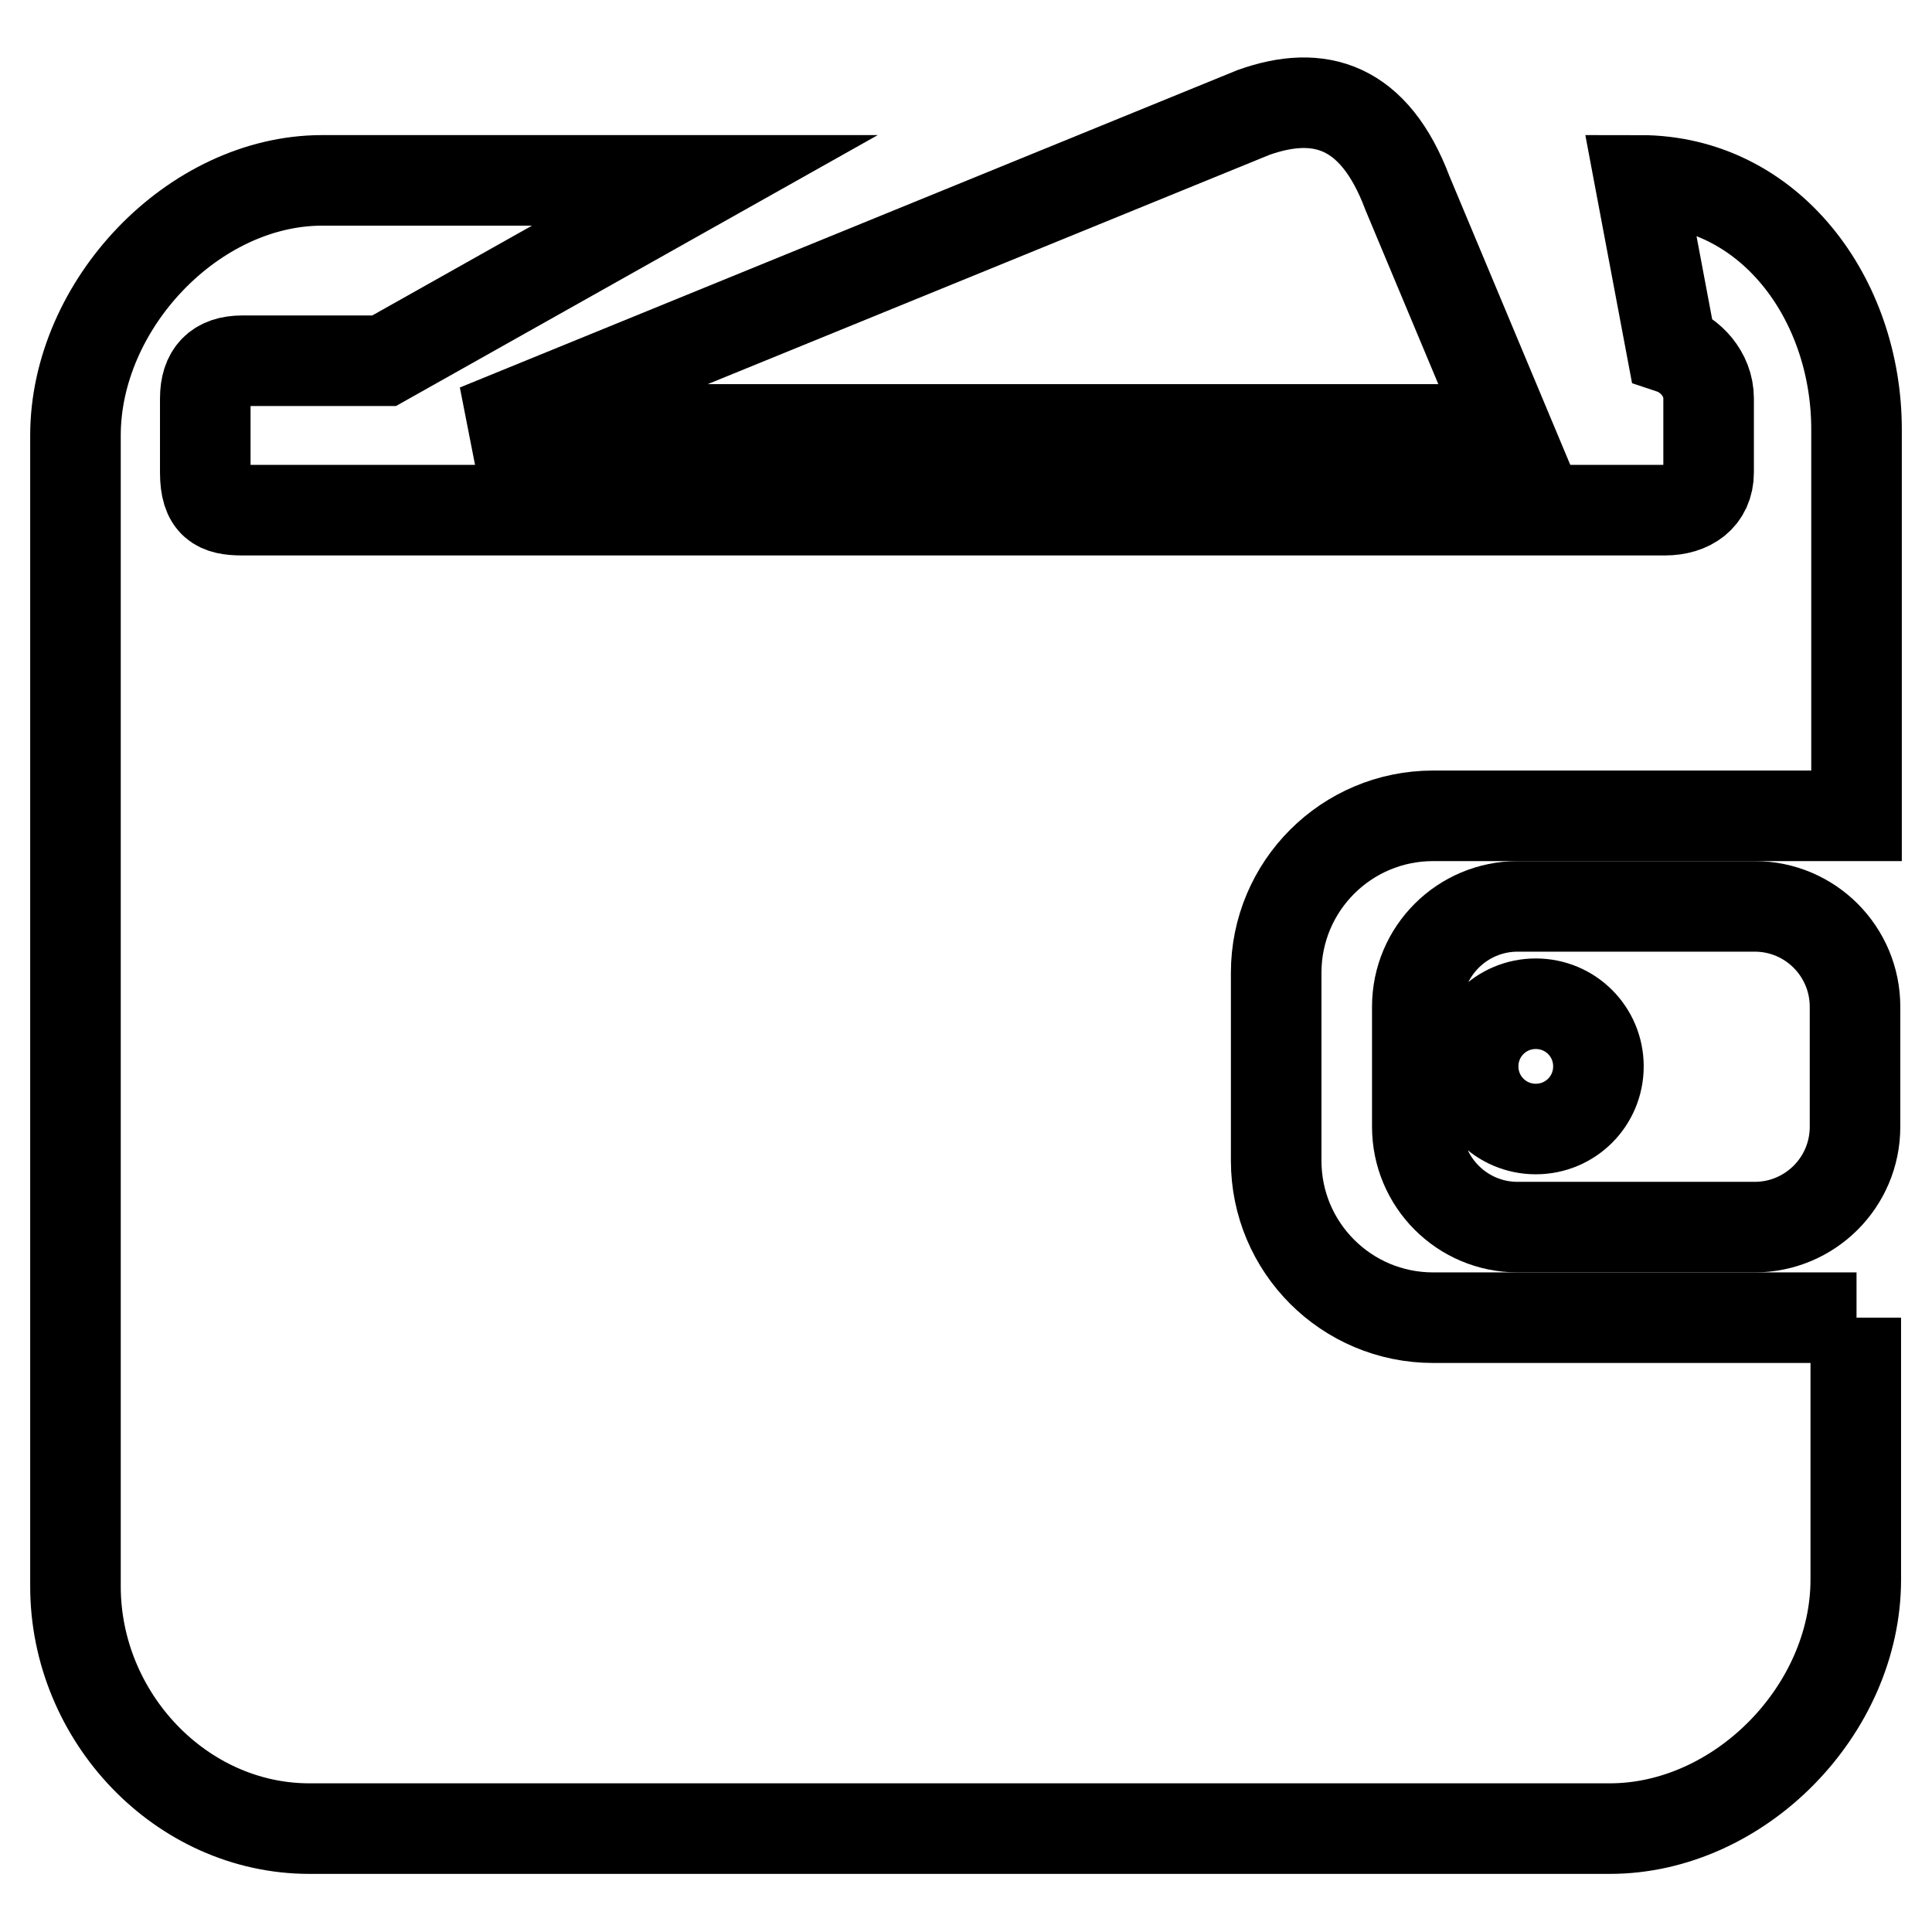
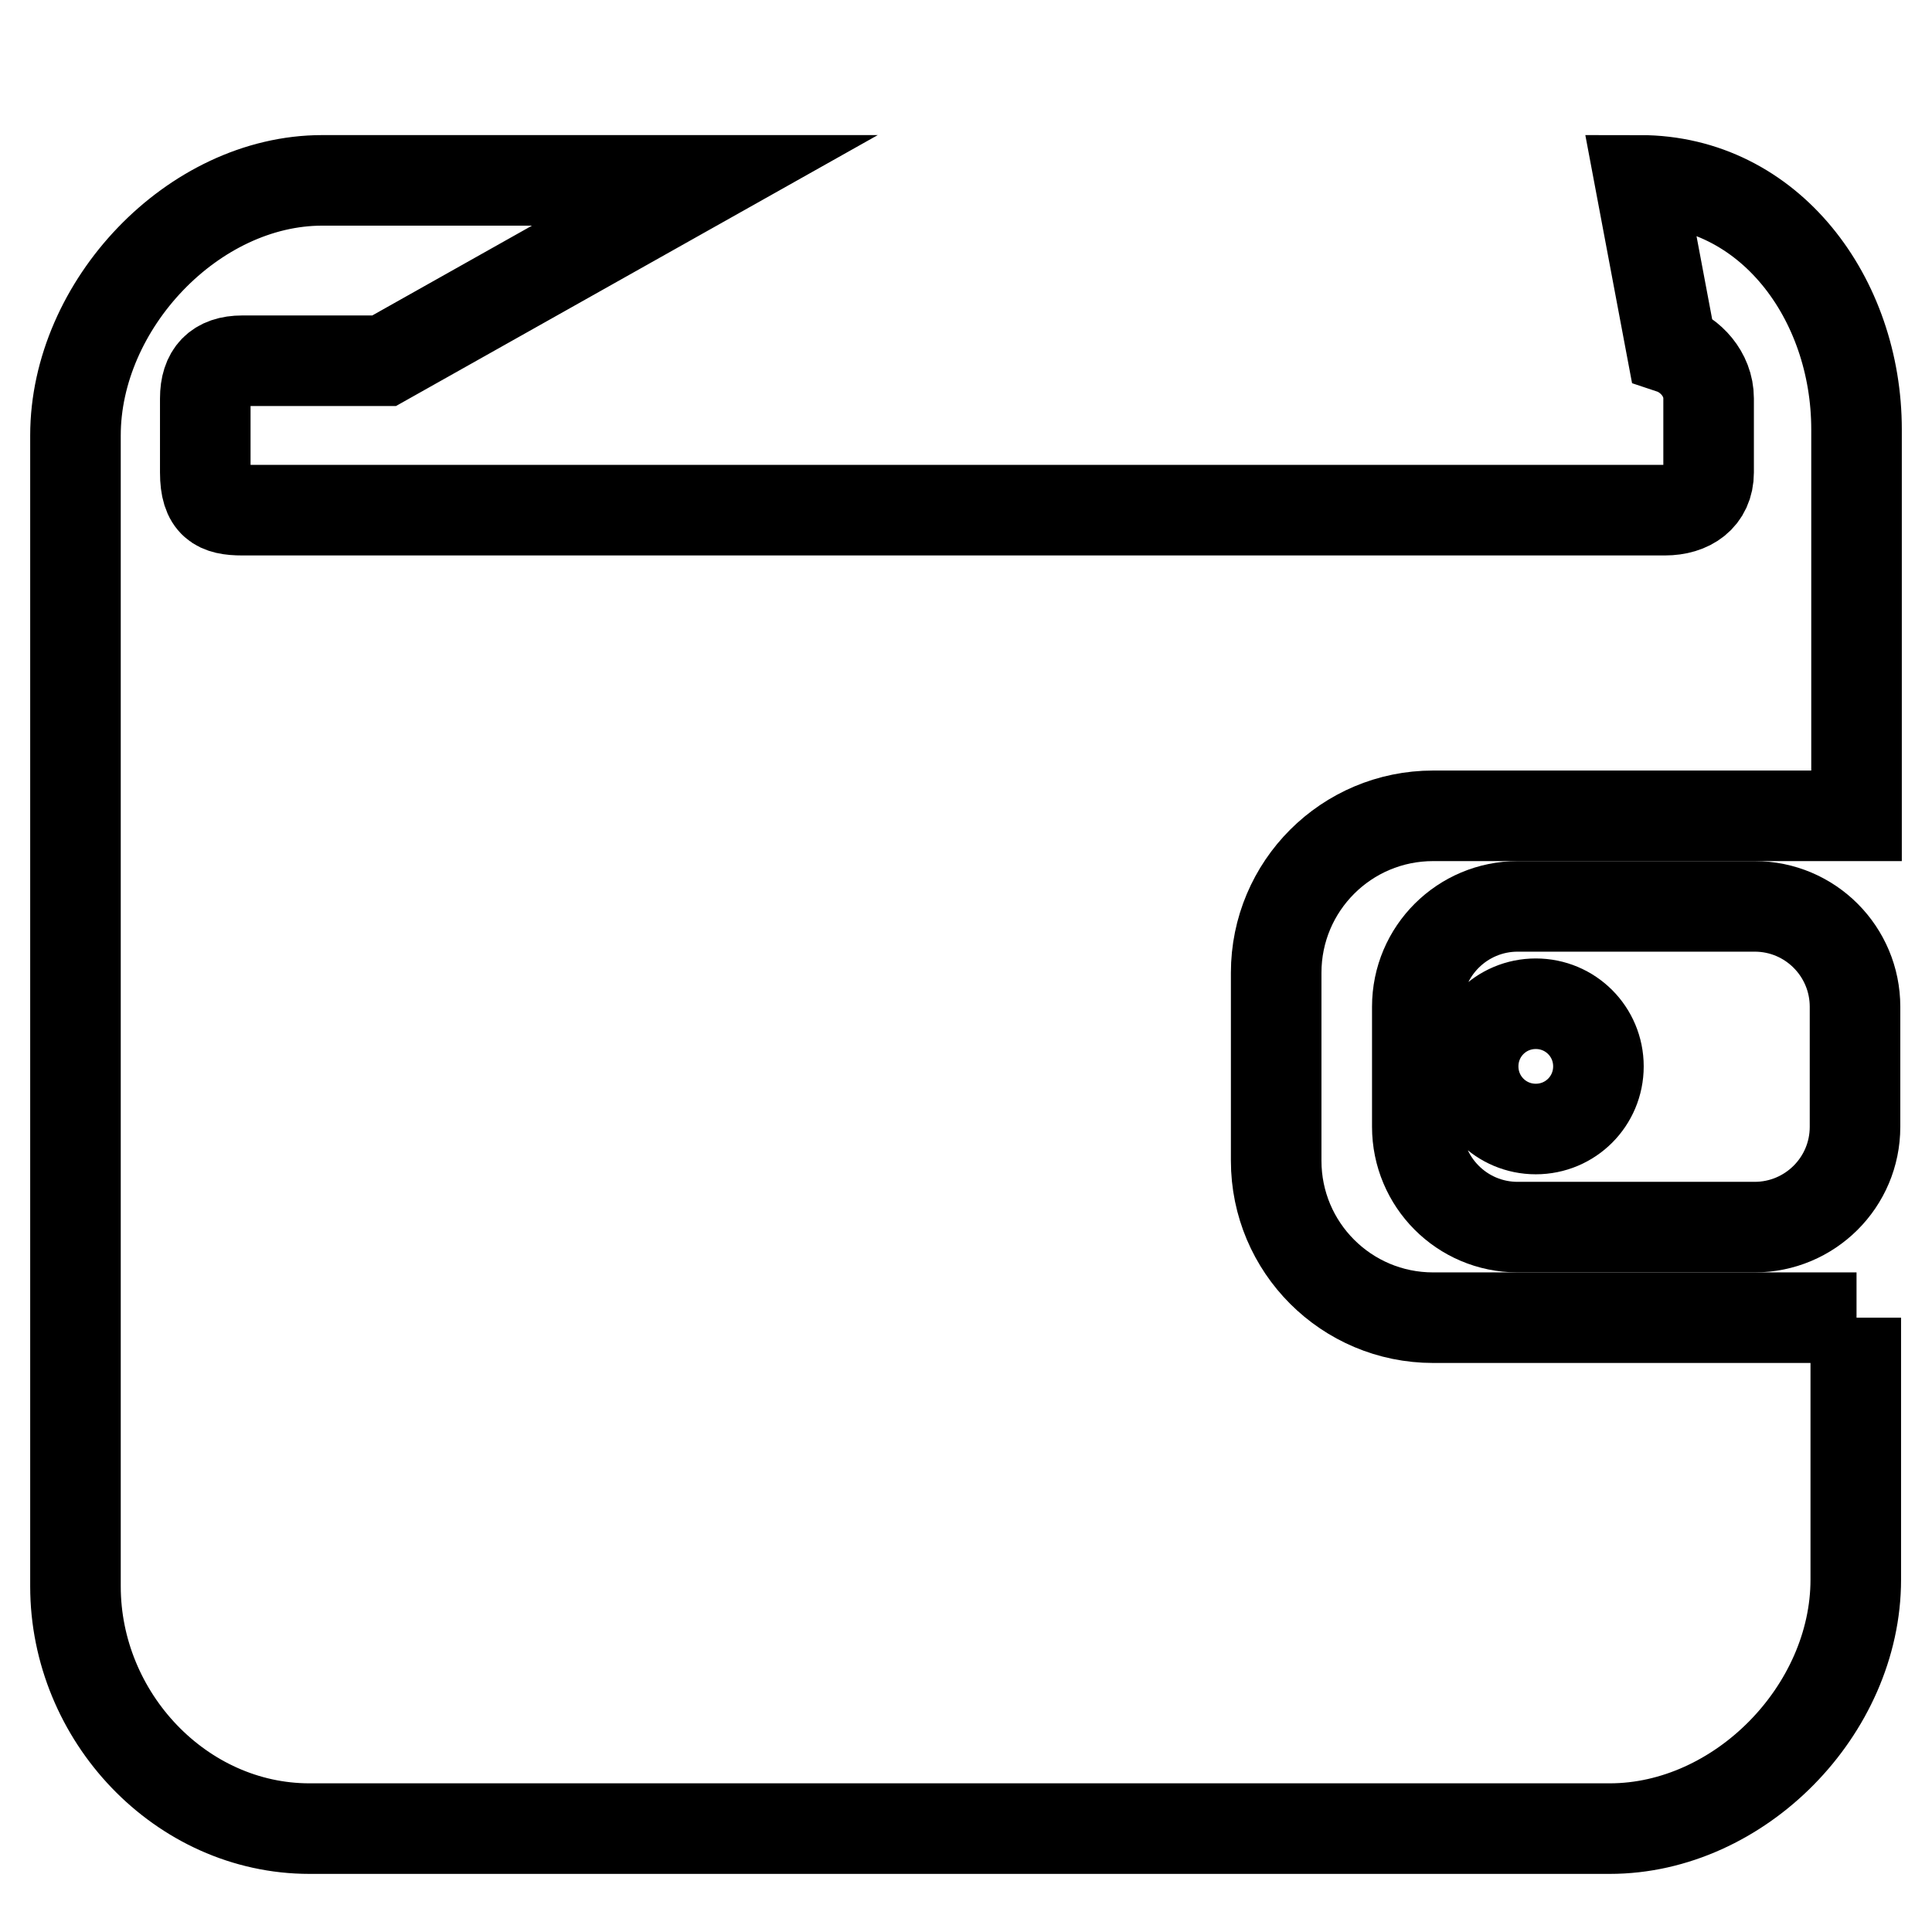
<svg xmlns="http://www.w3.org/2000/svg" version="1.1" x="0px" y="0px" viewBox="0 0 256 256" enable-background="new 0 0 256 256" xml:space="preserve">
  <g>
-     <path stroke-width="12" fill-opacity="0" stroke="#000000" d="M199.6,56.9l-13.1-31.3c-4.4-11.7-11.7-13.8-20.4-10.7L63.2,56.9H199.6L199.6,56.9z" />
    <path stroke-width="12" fill-opacity="0" stroke="#000000" d="M246,174.6h-56.1c-11.5,0-20.8-9.3-20.8-20.8v-24.9c0-11.5,9.3-20.8,20.8-20.8H246V56.9 c0-17.3-11.5-33-28.7-33l4.2,22.3c2.4,0.8,4.9,3.3,4.9,6.6l0,9.8c0,3.3-2.5,5-5.8,5H32.1c-3.2,0-4.9-0.8-4.9-5v-9.8 c0-3.3,1.6-5,4.9-5h18.8l42.5-23.9H42.7C25.6,23.9,10,40.4,10,57.7v152.5c0,17.3,14,32.1,31,32.1h172.3c17.2,0,32.6-15.7,32.6-33 v-32.9V174.6L246,174.6z" />
    <path stroke-width="12" fill-opacity="0" stroke="#000000" d="M201.1,120.1c-7.3,0-13.3,5.9-13.3,13.3v15.9c0,7.3,5.9,13.3,13.3,13.3h31.4c7.3,0,13.3-5.9,13.3-13.3 v-15.9c0-7.3-5.9-13.3-13.3-13.3H201.1z M203.5,149.6c-4.6,0-8.3-3.7-8.3-8.3s3.7-8.3,8.3-8.3c4.6,0,8.3,3.7,8.3,8.3 S208.1,149.6,203.5,149.6z" />
  </g>
</svg>